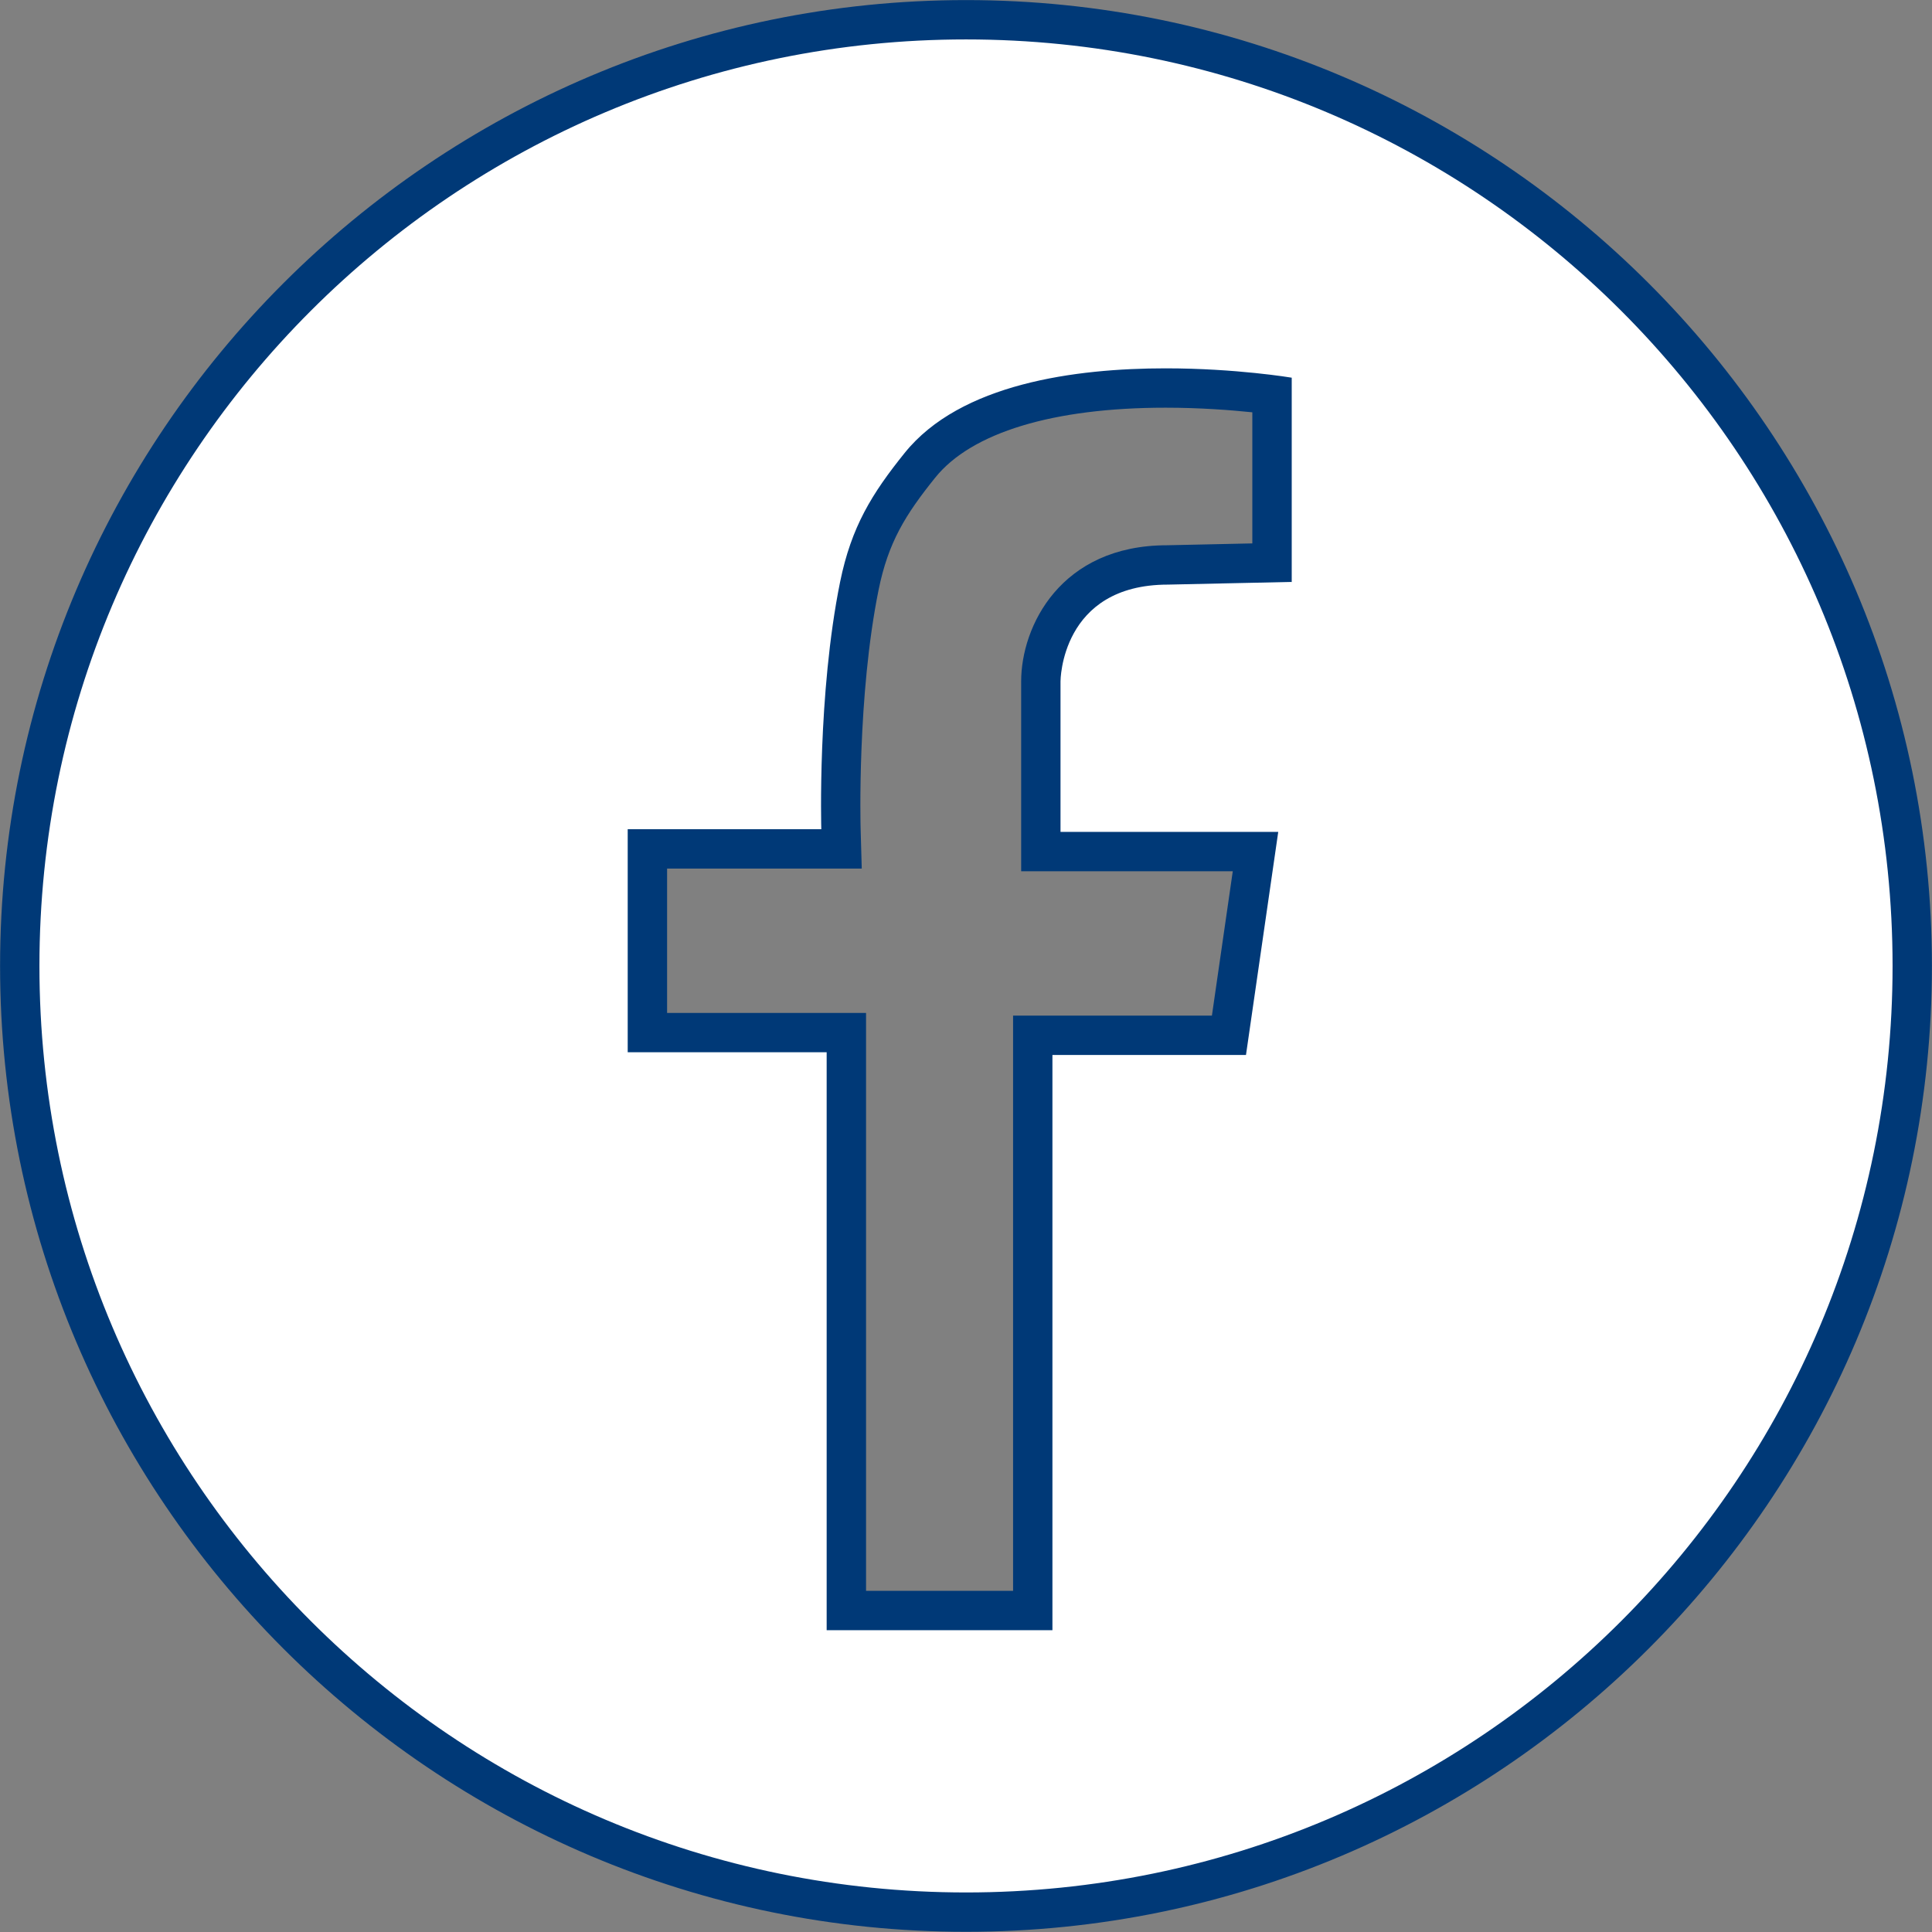
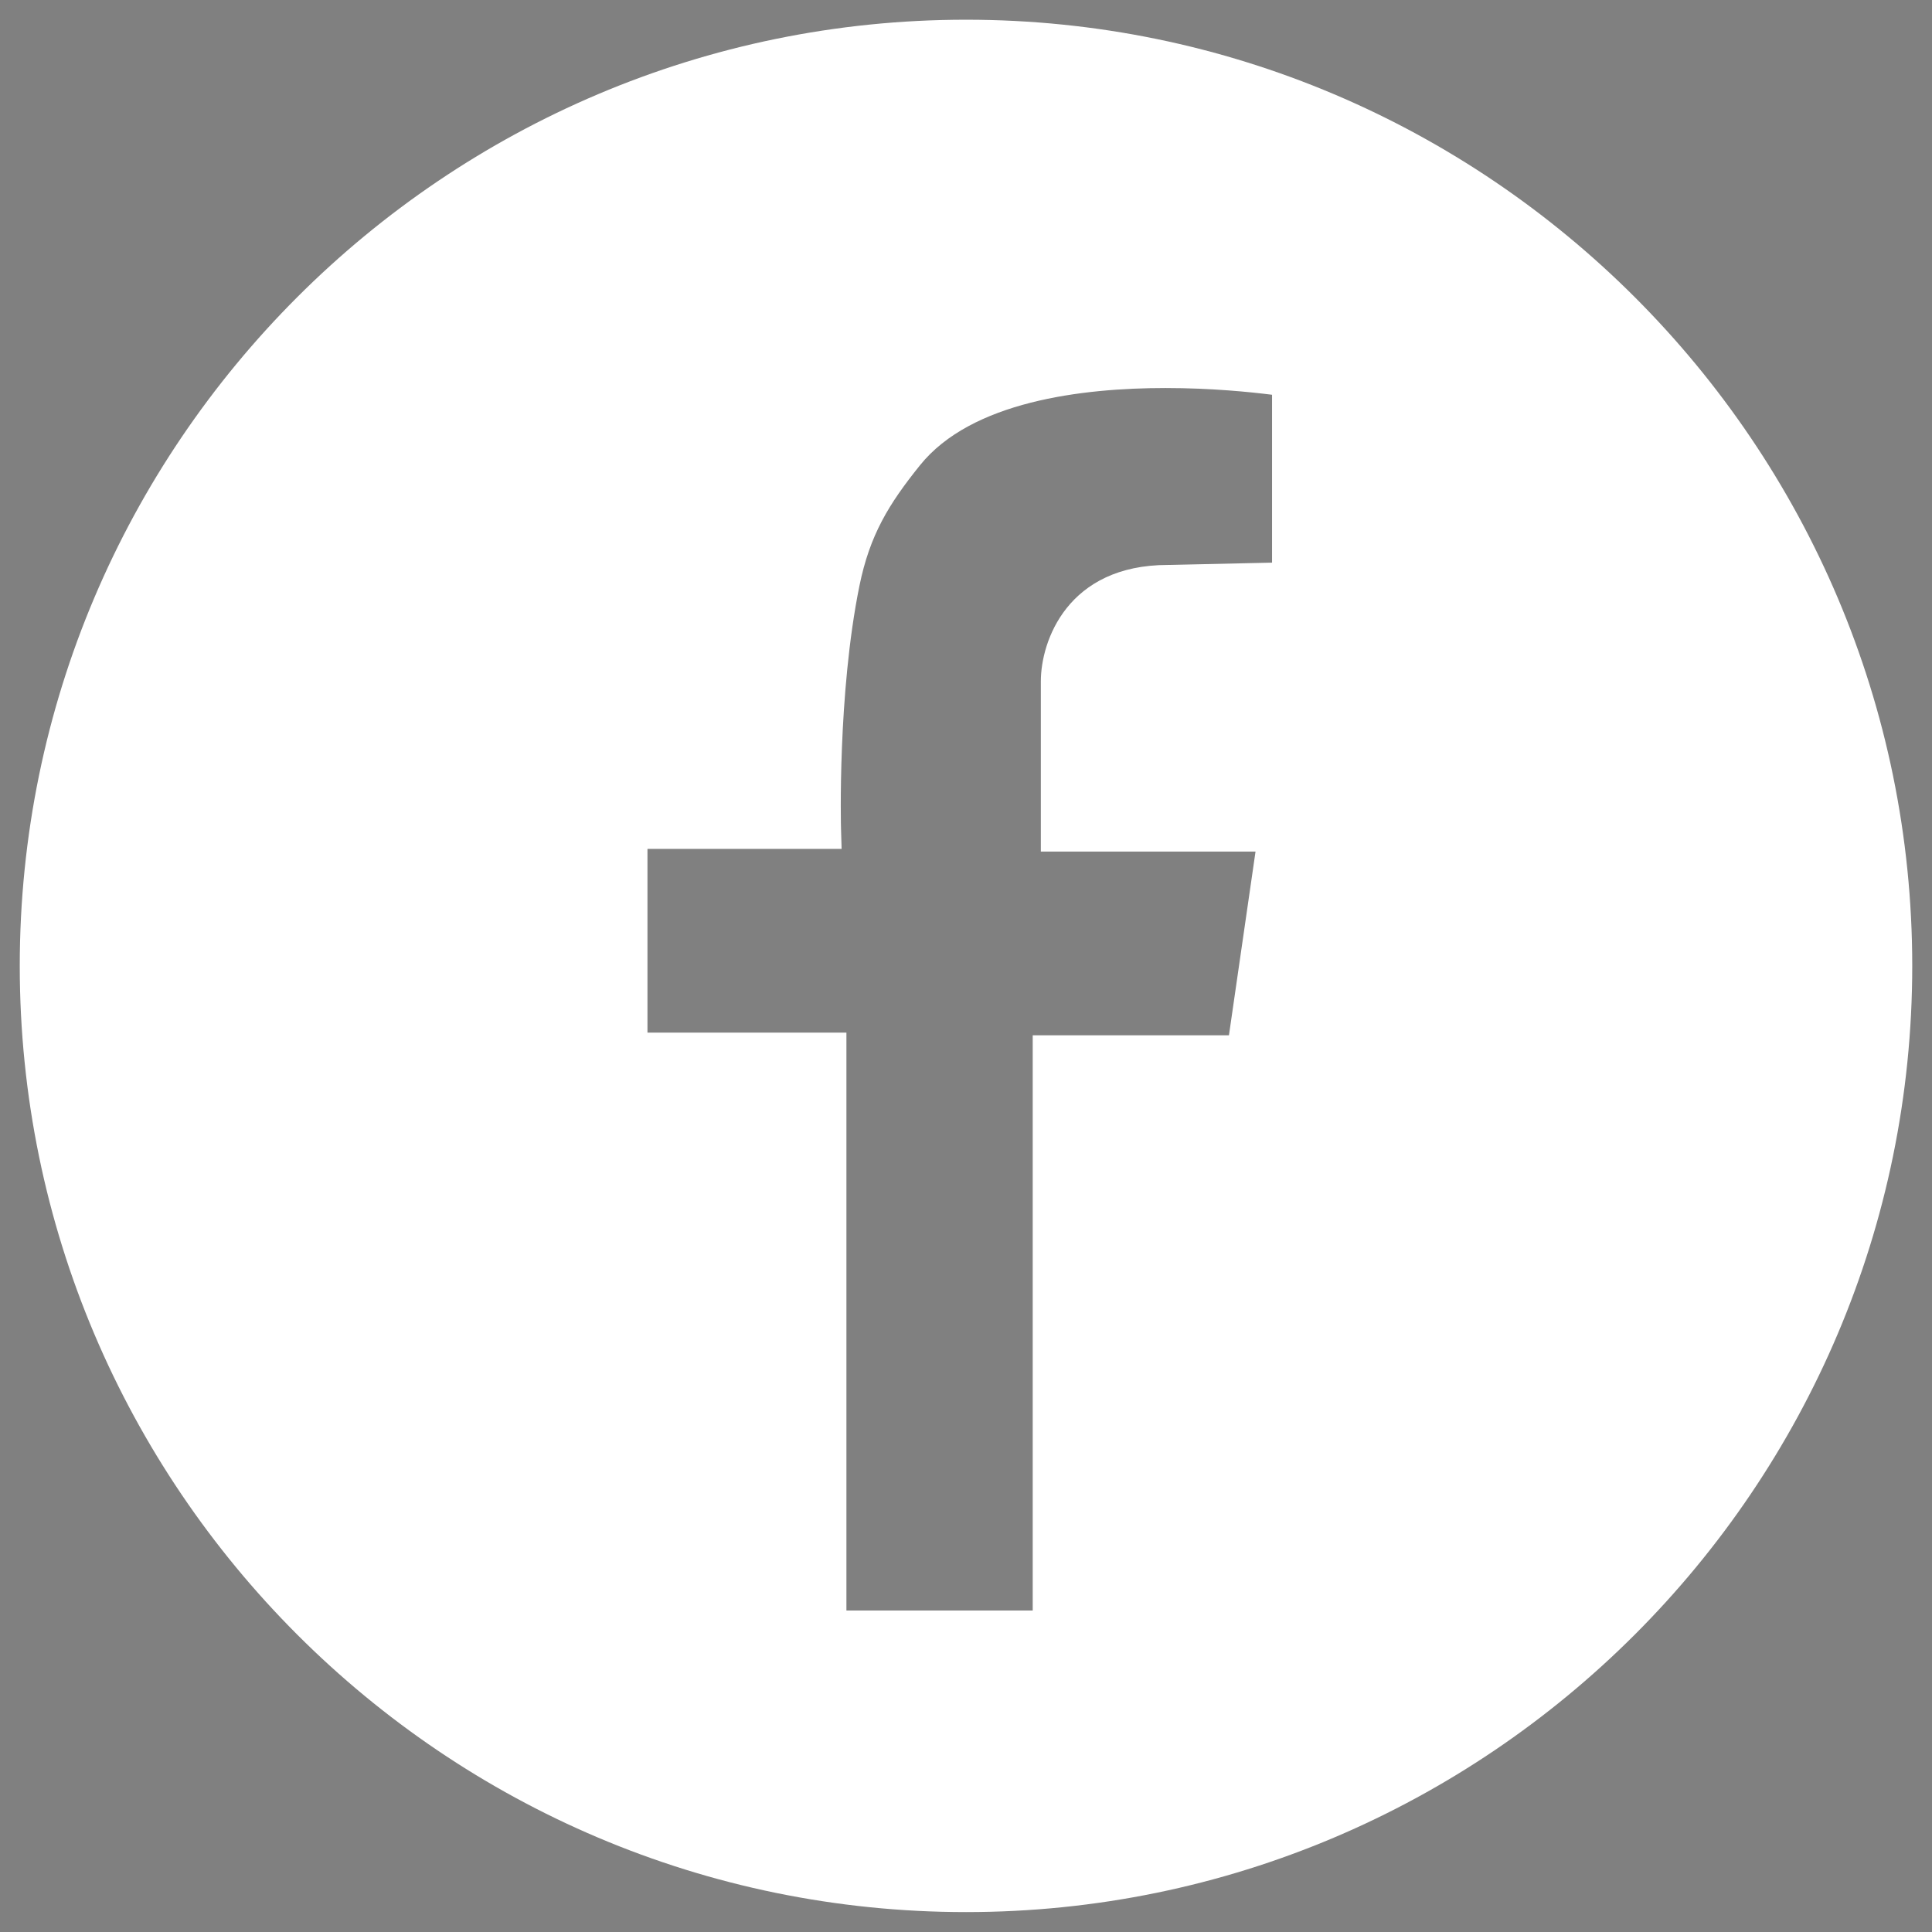
<svg xmlns="http://www.w3.org/2000/svg" version="1.1" id="レイヤー_1" x="0px" y="0px" width="49px" height="49.005px" viewBox="0 0 49 49.005" enable-background="new 0 0 49 49.005" xml:space="preserve">
  <rect x="0" y="0" width="49" height="49.005" fill="#808080" stroke="none" />
  <g>
    <path fill="#FFFFFF" d="M24.501,48.495c-13.233,0-24-10.766-24-23.998s10.767-23.997,24-23.997   c13.232,0,23.998,10.765,23.998,23.997S37.733,48.495,24.501,48.495z M26.192,40.846V26.257h4.977l0.674-4.659h-5.445v-4.317   c0-1.021,0.674-2.953,3.226-2.953l2.638-0.058v-4.258c-0.536-0.068-1.539-0.171-2.699-0.171c-2.124,0-4.928,0.34-6.23,1.959   c-0.793,0.986-1.272,1.765-1.536,3.058c-0.559,2.751-0.468,6.125-0.467,6.158l0.015,0.514h-4.924v4.659h5.046v14.657H26.192z" />
-     <path fill="#003977" d="M24.501,1C37.479,1,48,11.52,48,24.498c0,12.978-10.521,23.499-23.499,23.499   C11.522,47.996,1,37.476,1,24.498C1,11.52,11.522,1,24.501,1 M15.92,26.688h5.046v14.657h5.726V26.756h4.909l0.818-5.657h-5.522   v-3.818c0,0,0-2.454,2.727-2.454l3.137-0.068v-5.18c0,0-1.407-0.237-3.198-0.237c-2.288,0-5.204,0.386-6.619,2.146   c-0.832,1.034-1.352,1.873-1.637,3.271c-0.577,2.843-0.477,6.272-0.477,6.272H15.92V26.688 M24.501,0.002   c-13.509,0-24.499,10.989-24.499,24.496c0,13.507,10.99,24.497,24.499,24.497c13.508,0,24.497-10.989,24.497-24.497   C48.998,10.991,38.009,0.002,24.501,0.002L24.501,0.002z M16.918,22.029h3.911h1.027l-0.029-1.027   c-0.001-0.033-0.09-3.352,0.457-6.045c0.244-1.199,0.675-1.898,1.436-2.844c0.92-1.143,2.994-1.773,5.842-1.773   c0.869,0,1.649,0.06,2.2,0.117v3.325l-2.16,0.047c-2.711,0-3.703,2.064-3.703,3.452v3.818v0.998h0.998h4.369l-0.529,3.661h-4.045   h-0.998v0.998v13.591h-3.729V26.688v-0.998h-0.998h-4.048V22.029L16.918,22.029z" />
  </g>
</svg>